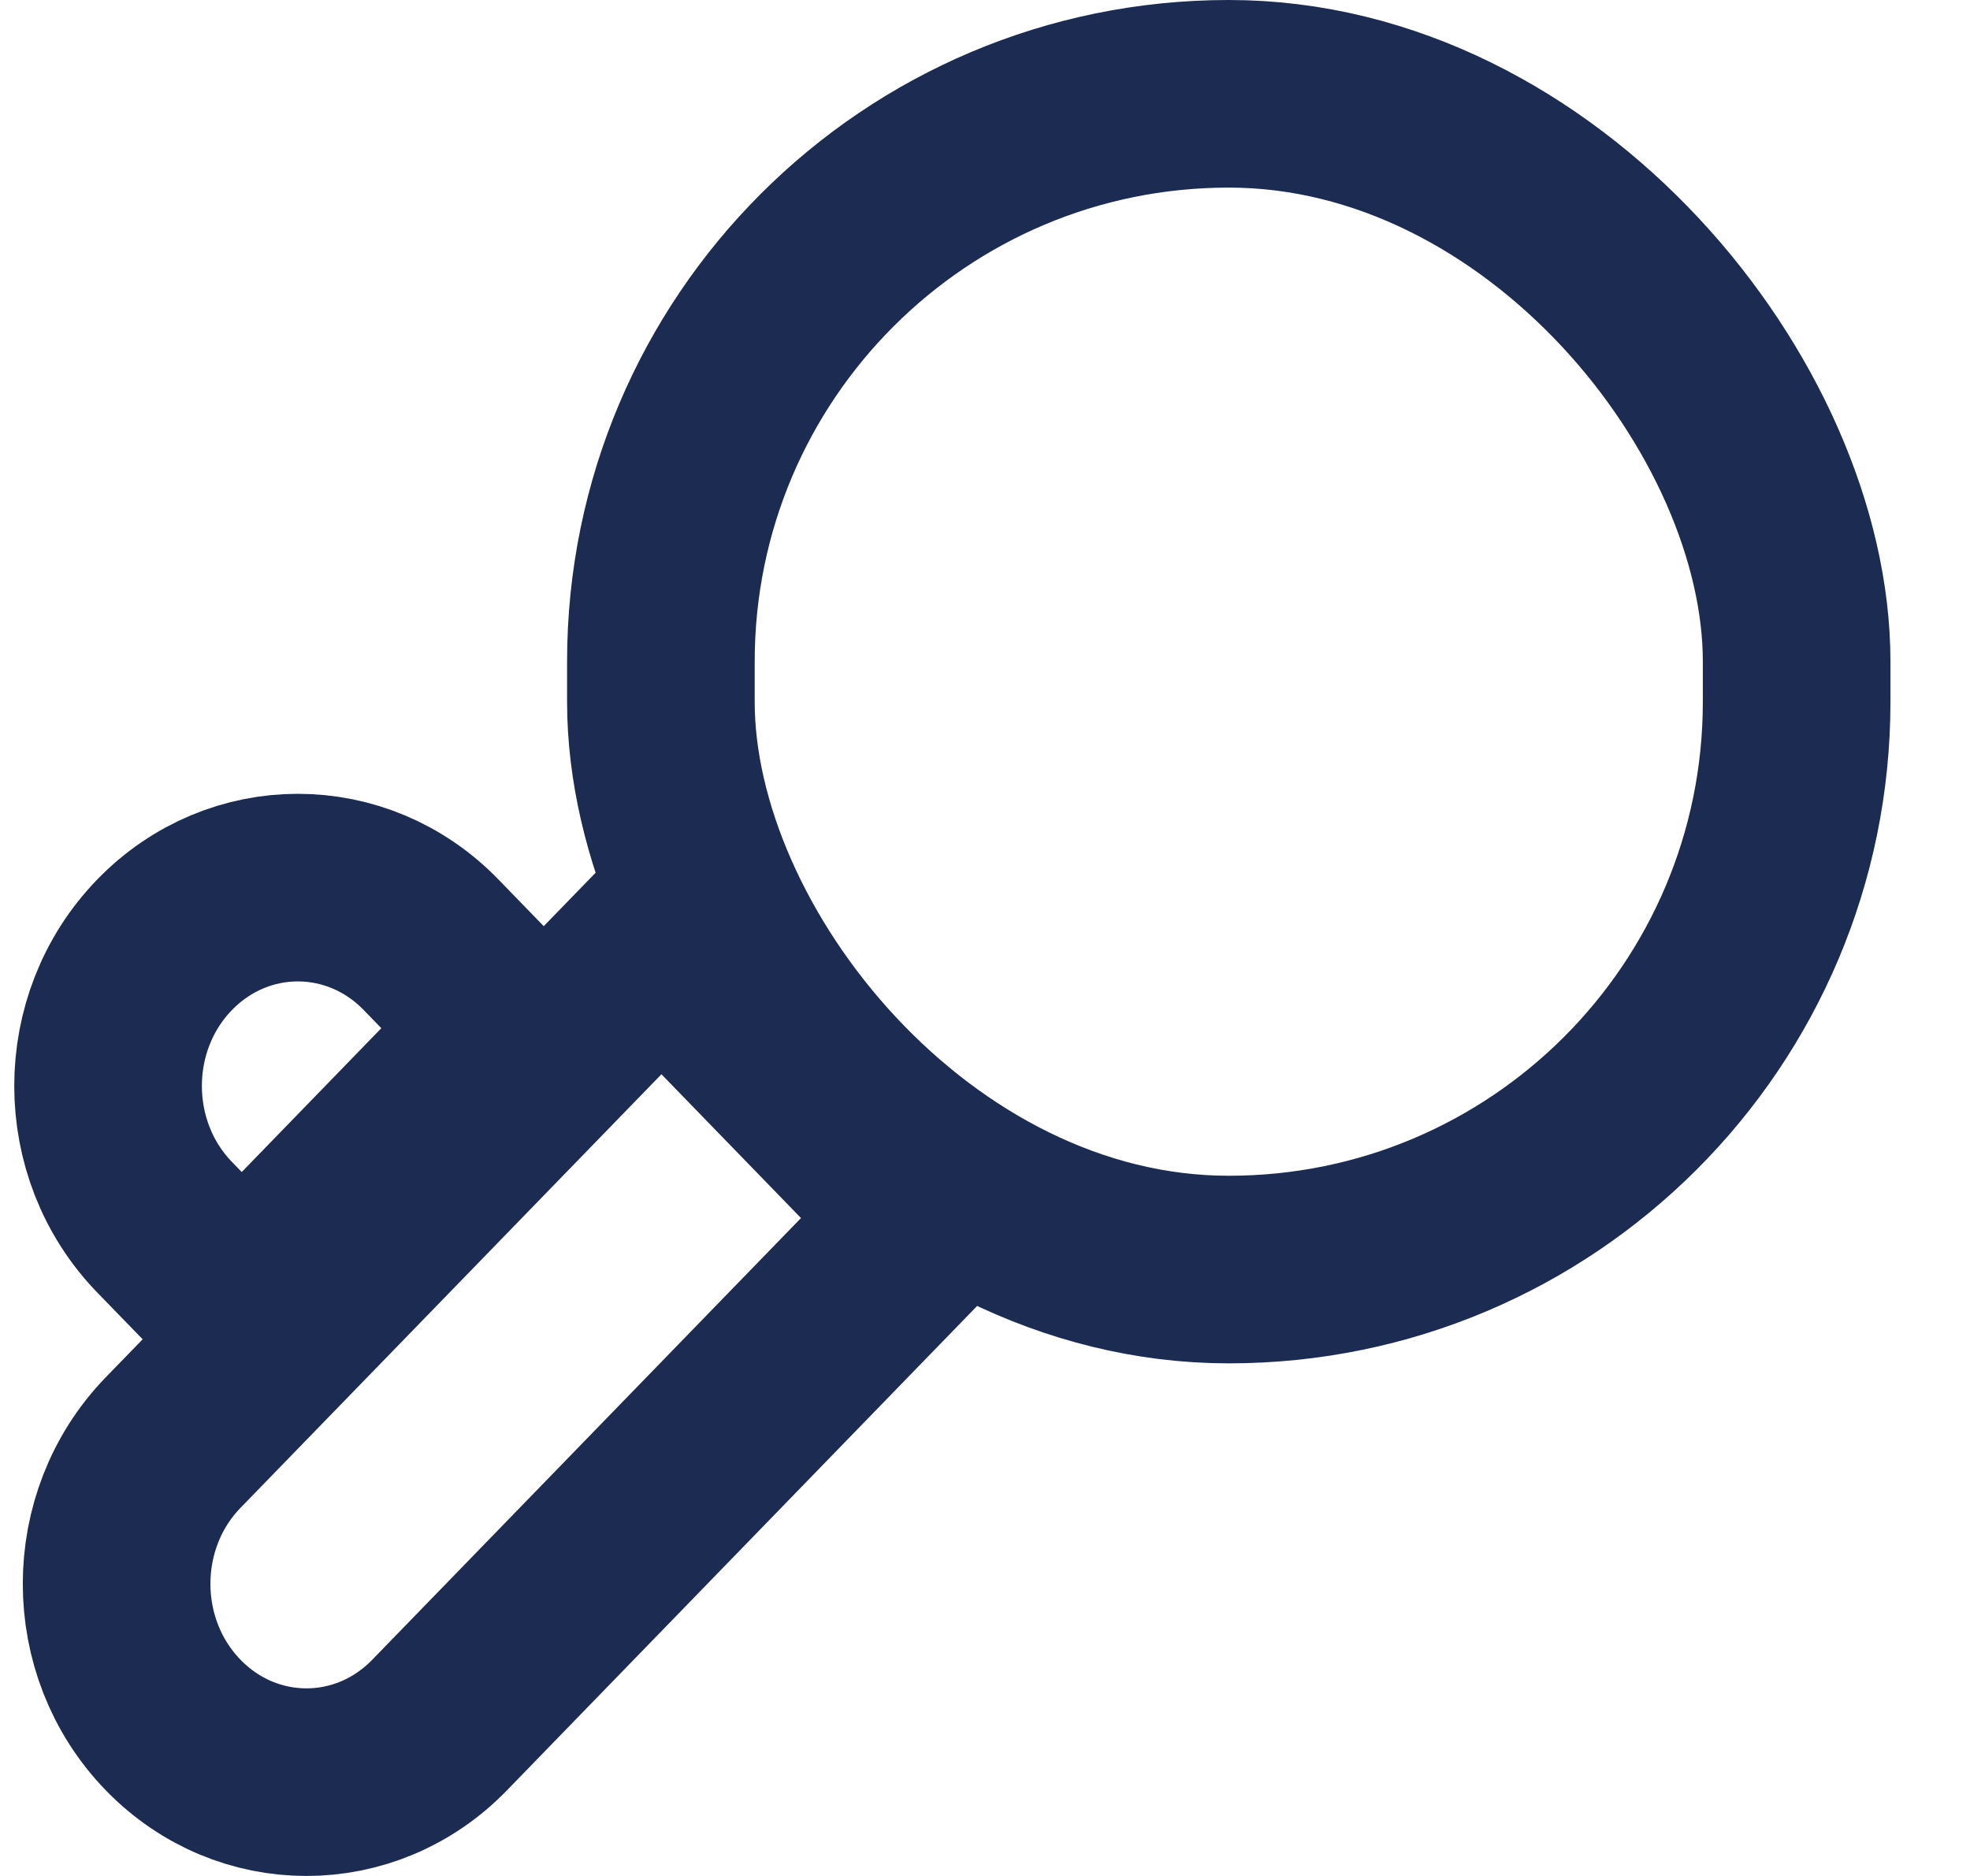
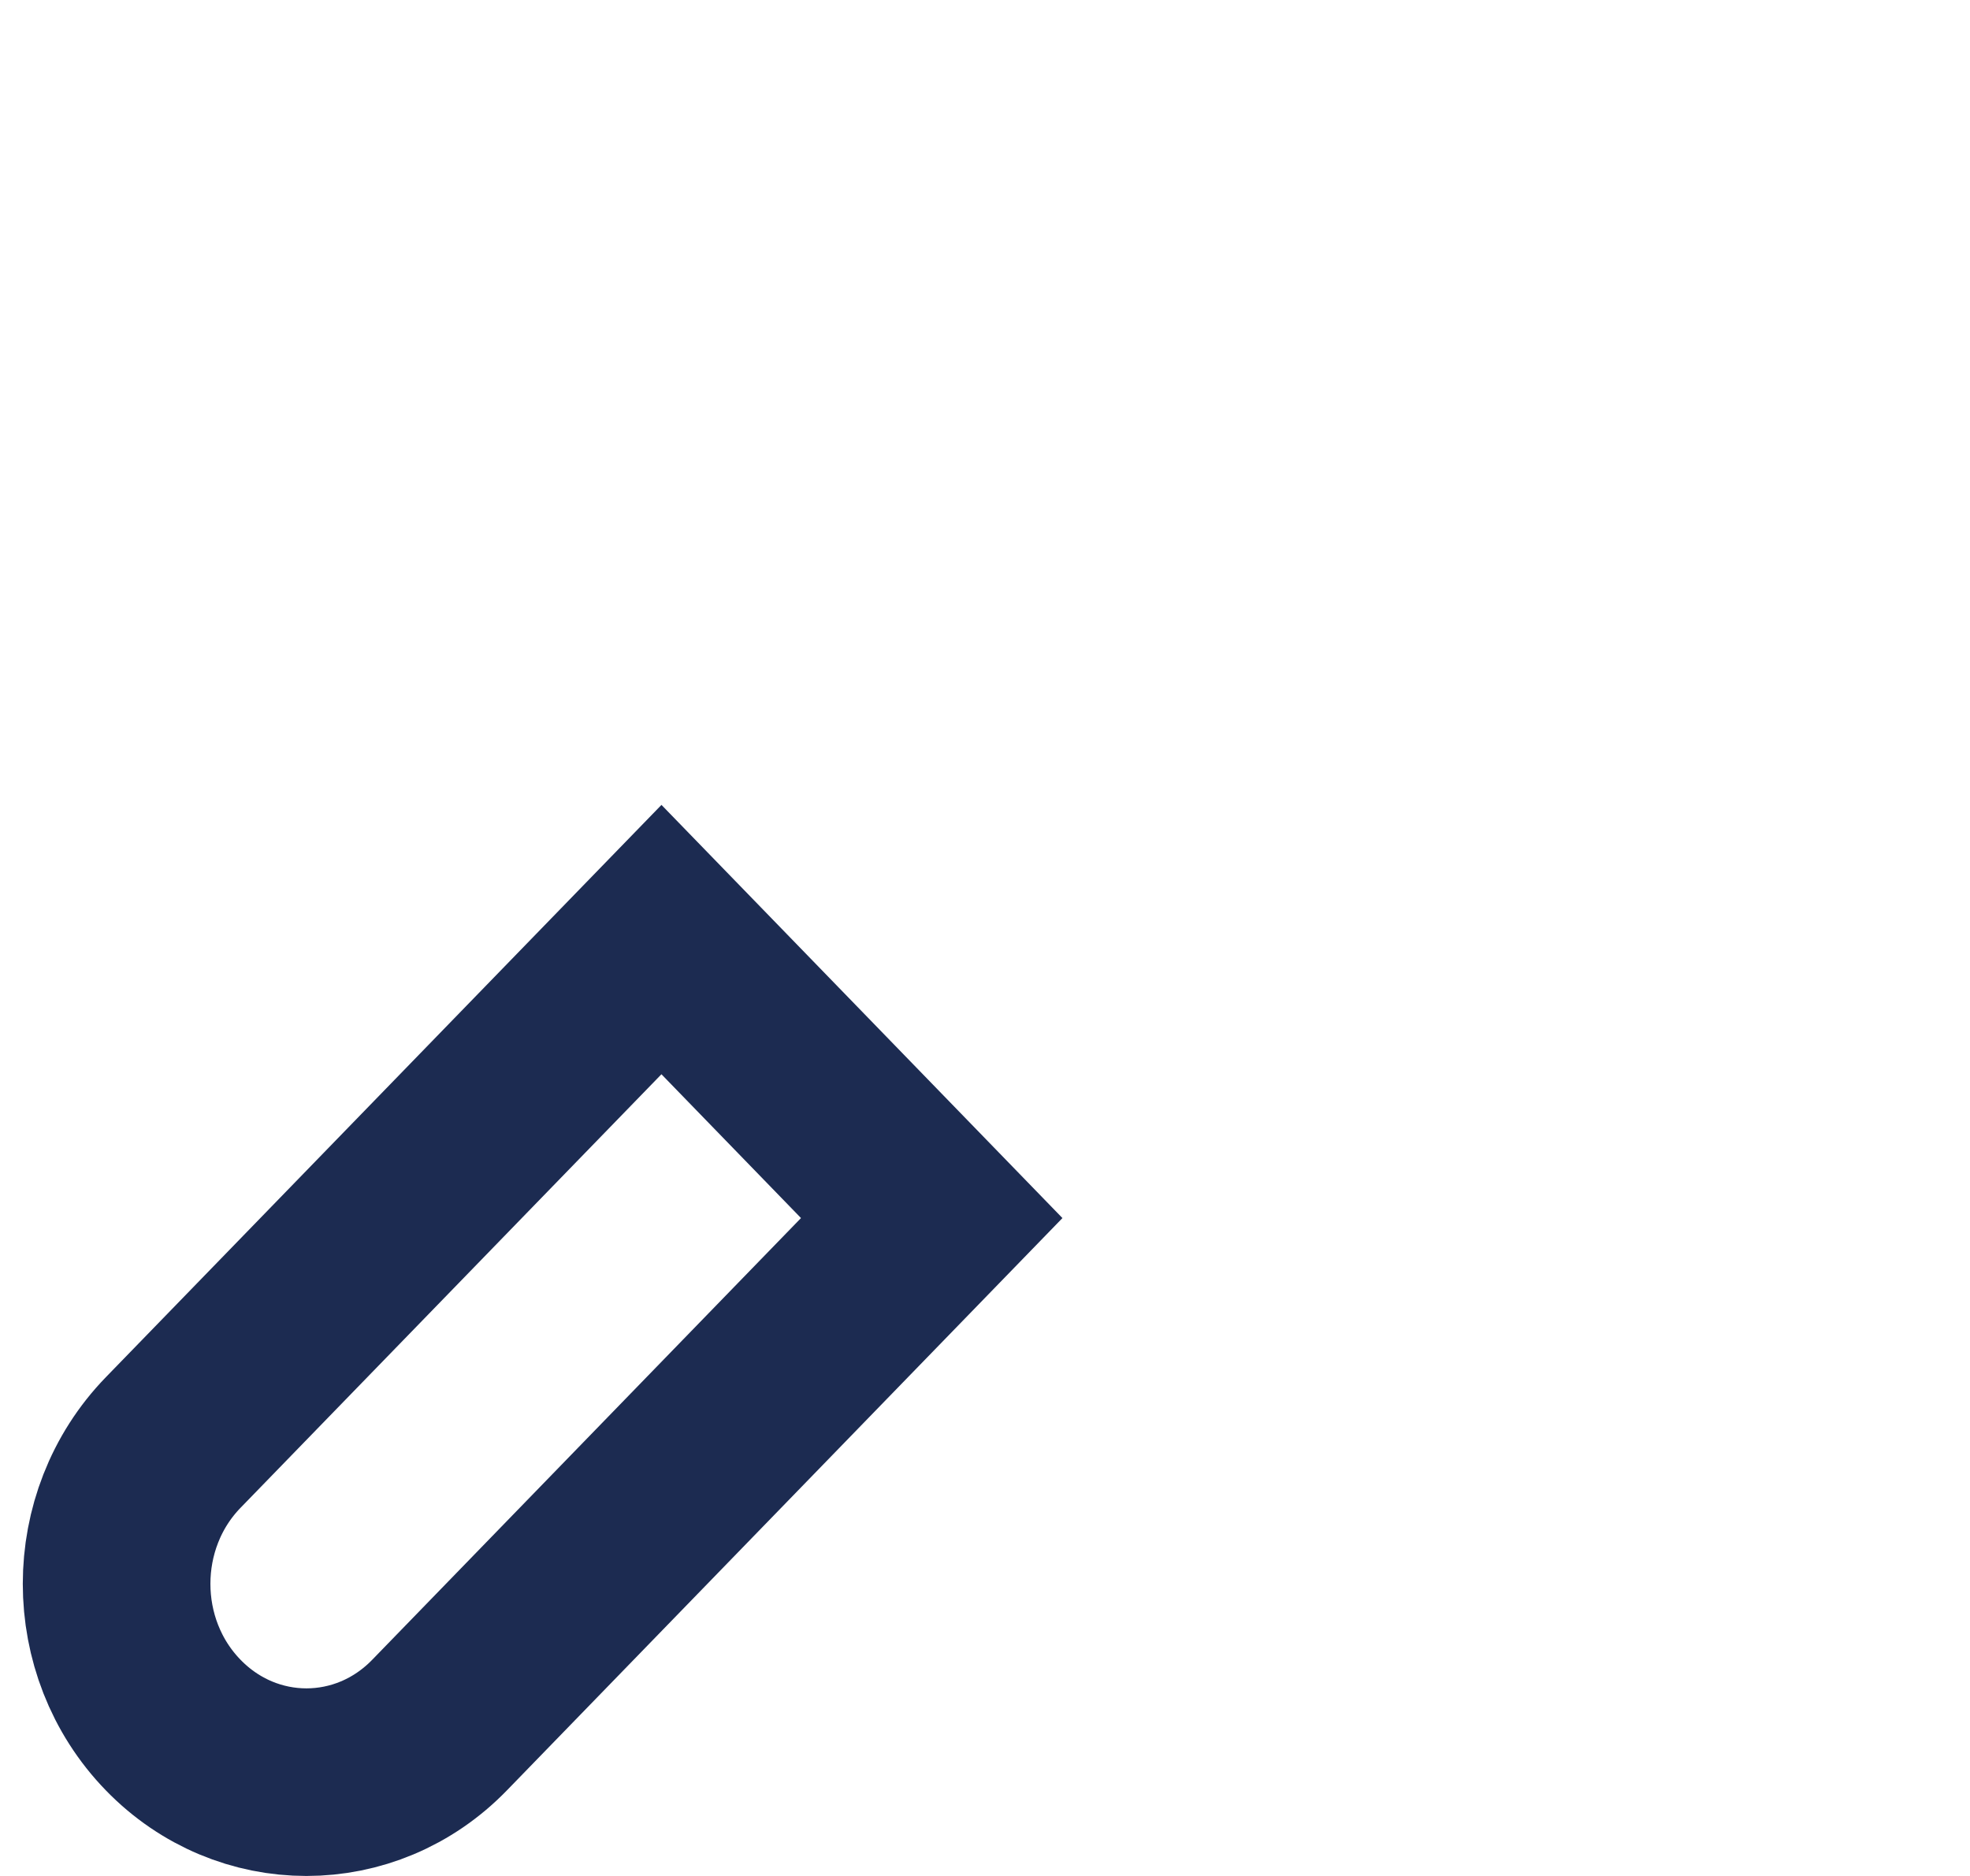
<svg xmlns="http://www.w3.org/2000/svg" width="21" height="20" viewBox="0 0 21 20" fill="none">
-   <rect x="7.045" y="1" width="12.107" height="12.535" rx="6.053" stroke="#1C2B51" stroke-width="2" />
  <path d="M1.846 15.379L7.051 10.017L9.932 12.986L4.686 18.391C3.899 19.203 2.634 19.203 1.846 18.391C1.042 17.563 1.042 16.208 1.846 15.379Z" stroke="#1C2B51" stroke-width="2" />
-   <path d="M5.458 10.962L2.577 13.931L1.755 13.084C0.951 12.255 0.951 10.9 1.755 10.072C2.543 9.26 3.807 9.26 4.595 10.072L5.458 10.962Z" stroke="#1C2B51" stroke-width="2" />
</svg>